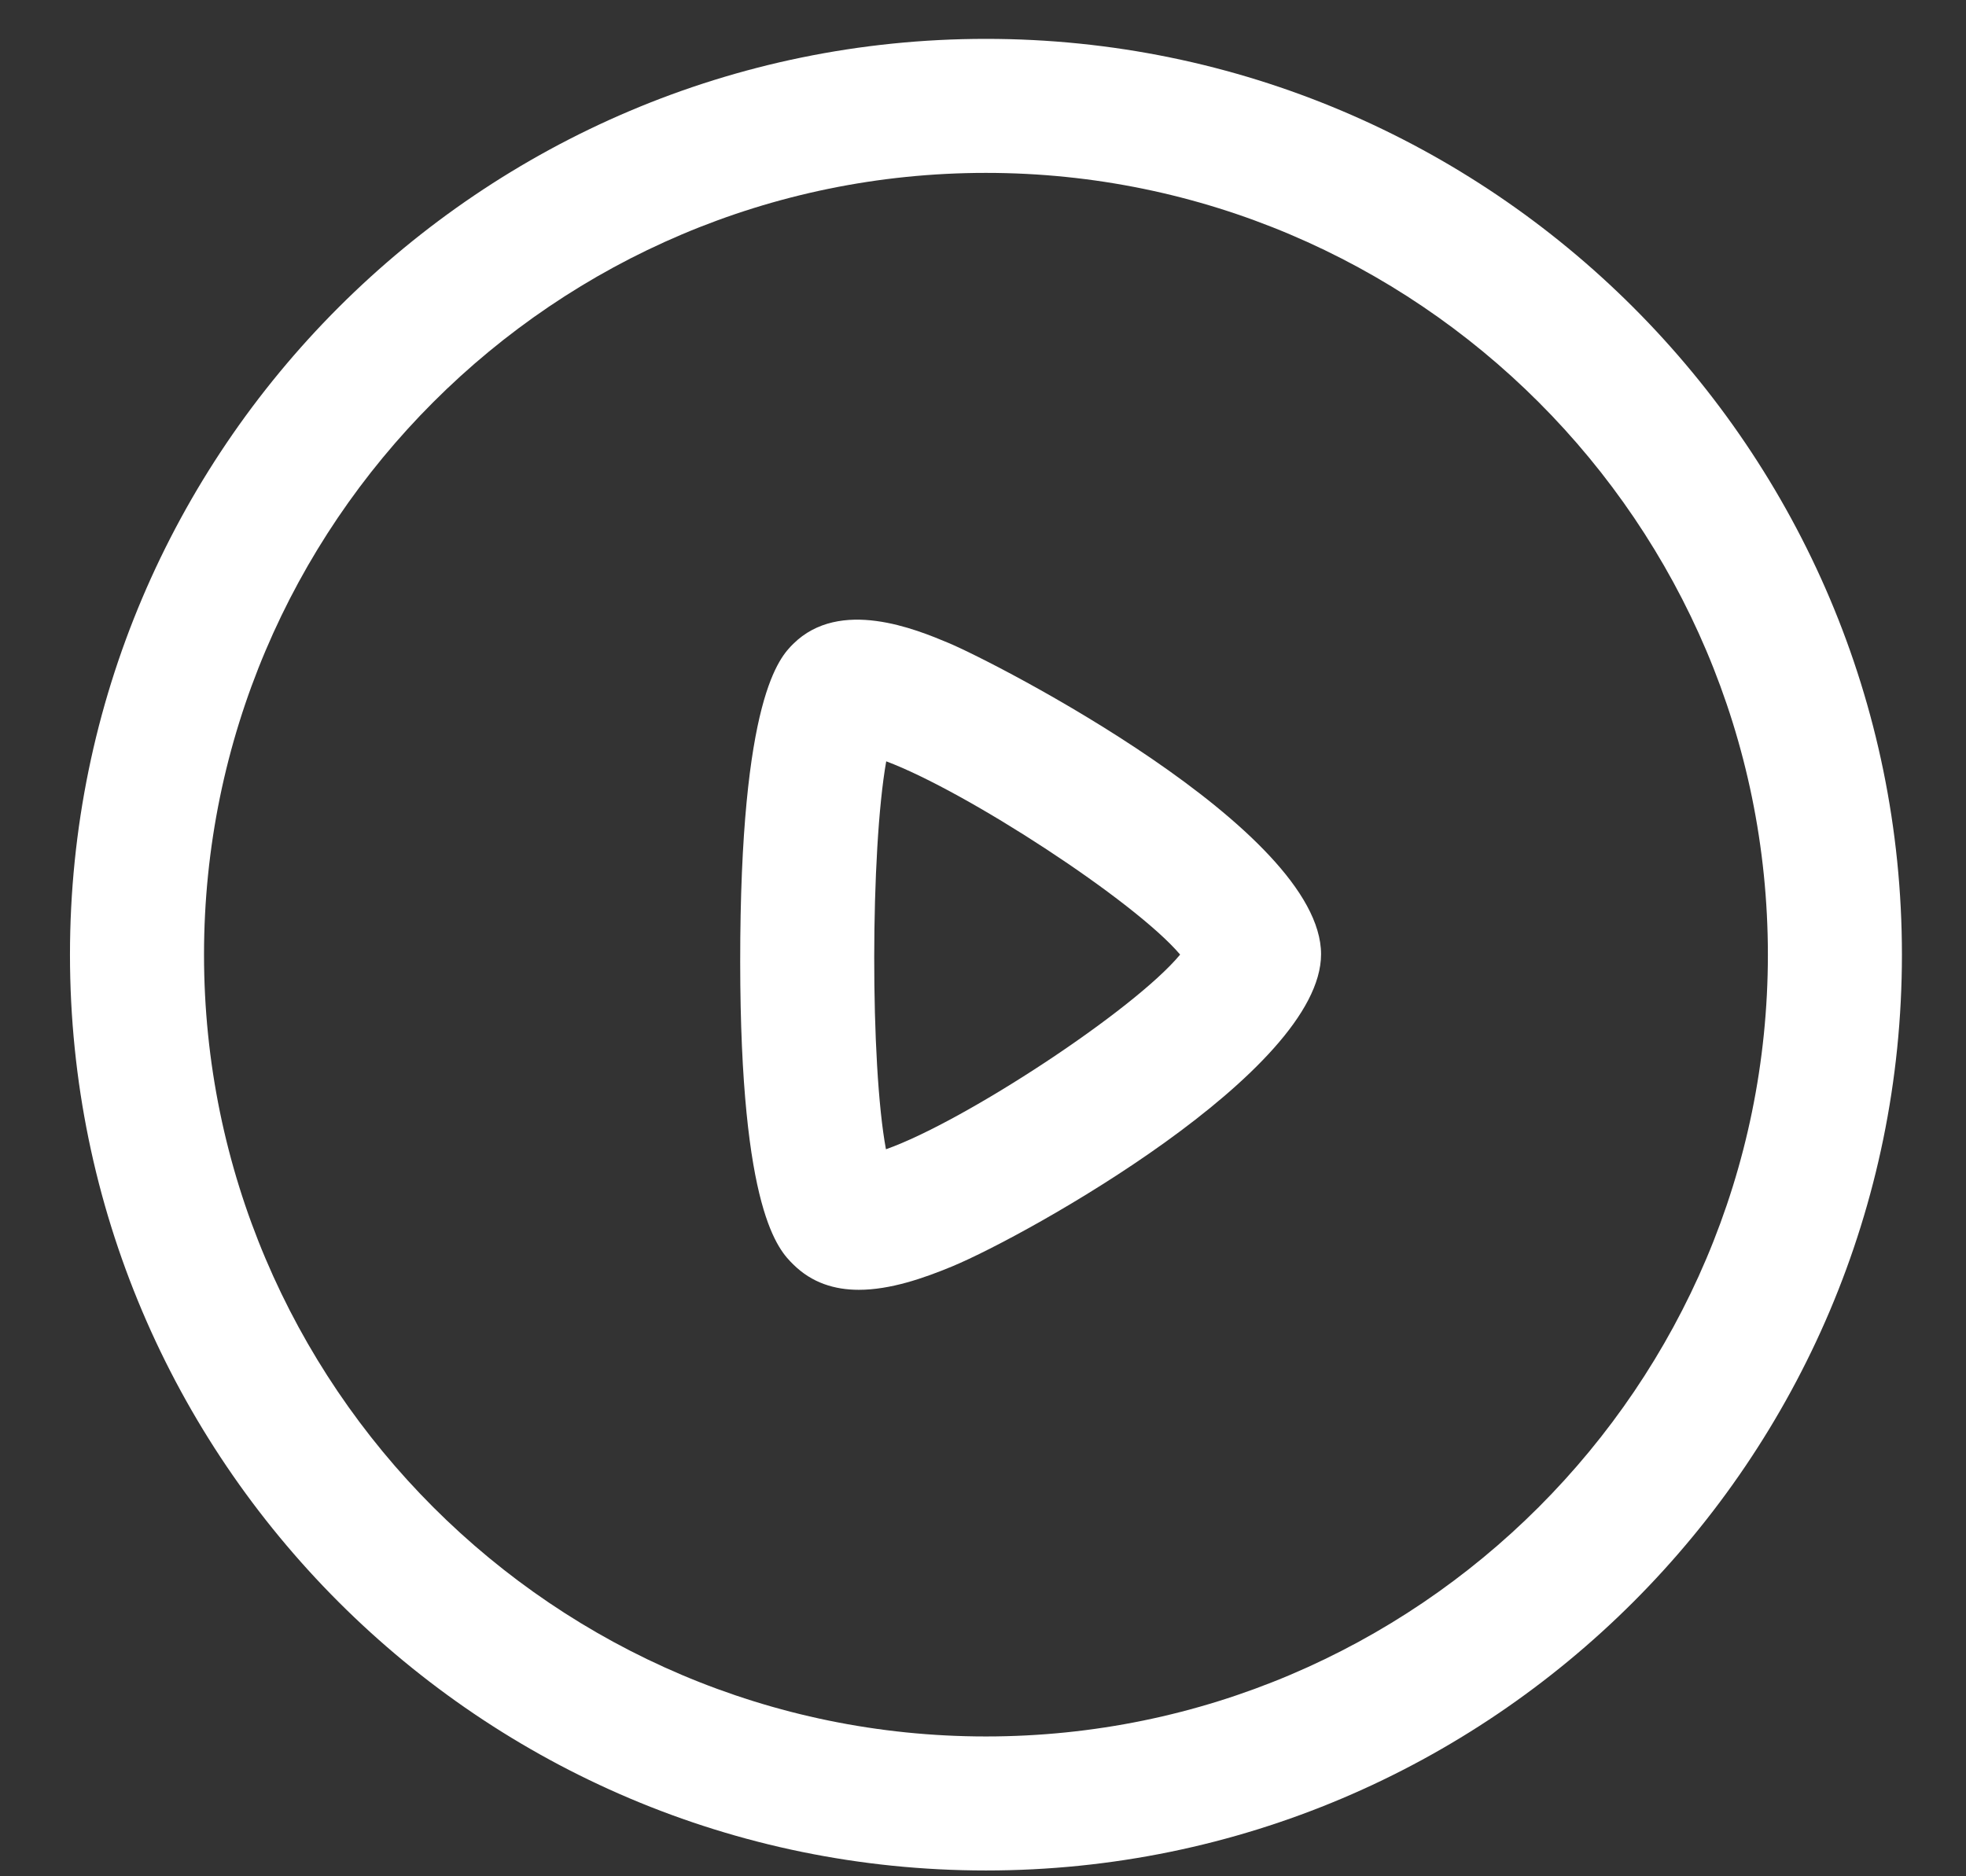
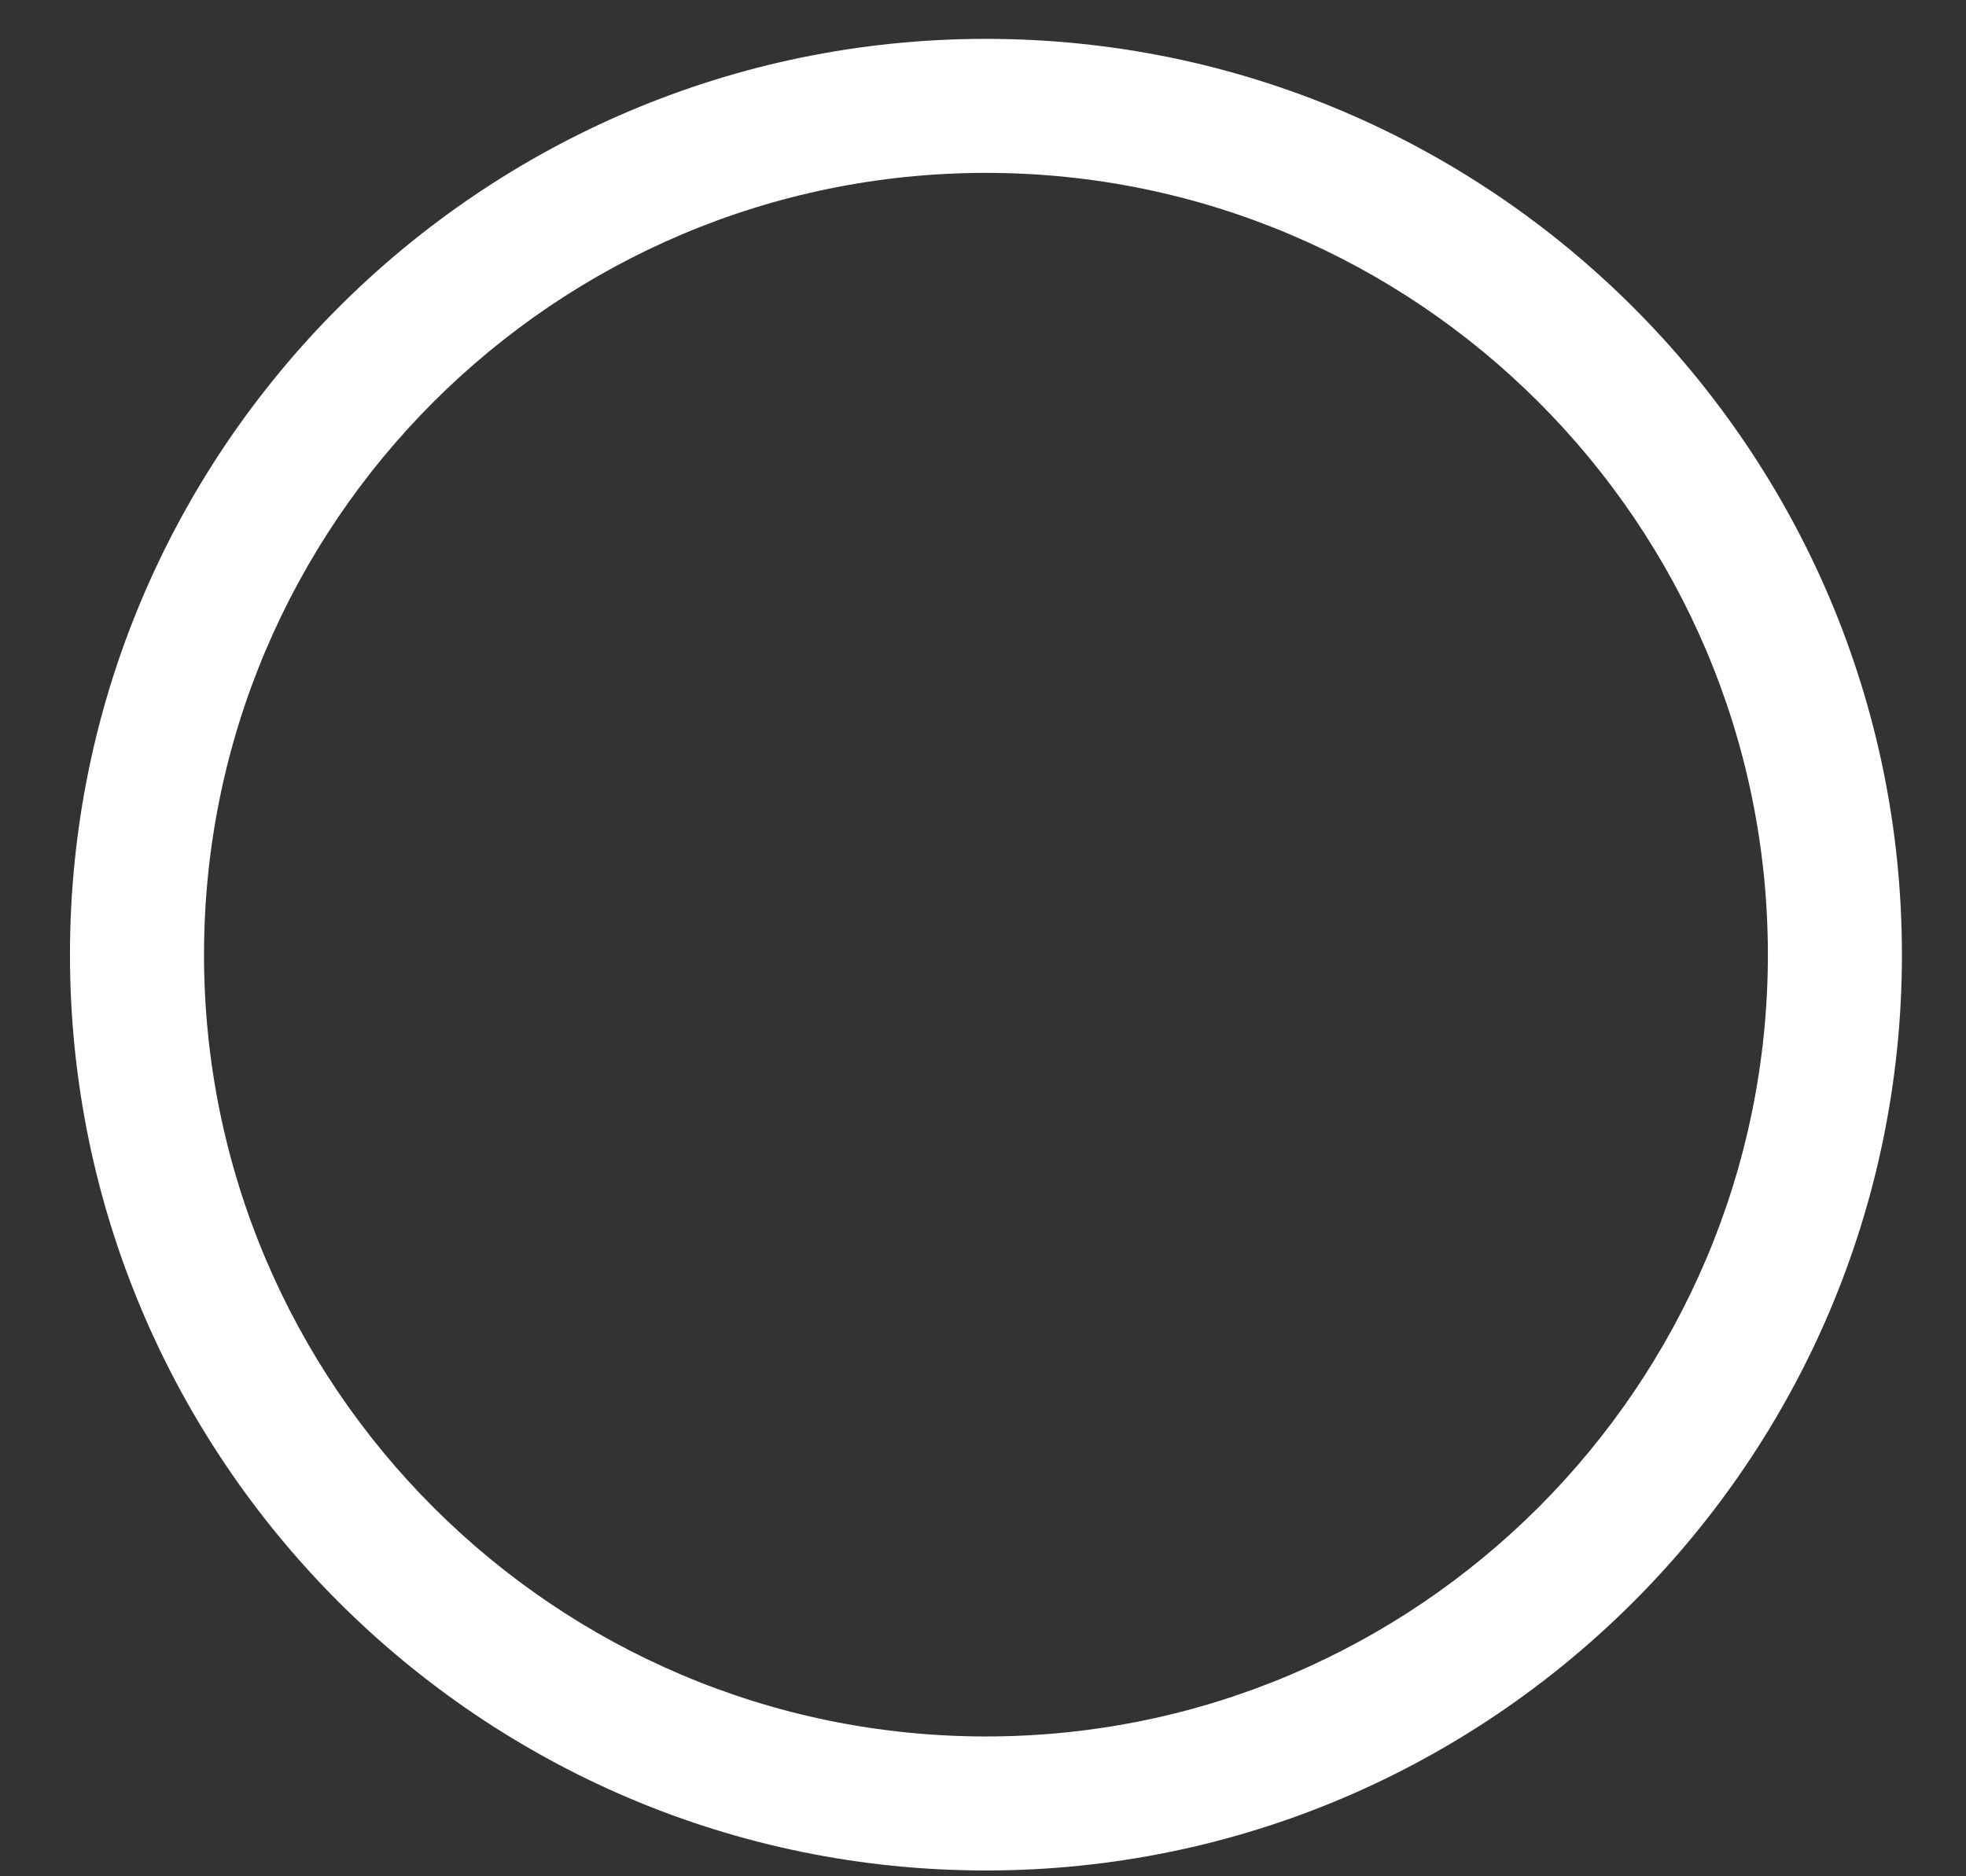
<svg xmlns="http://www.w3.org/2000/svg" width="22" height="21" viewBox="0 0 22 21" fill="none">
  <rect x="0" y="0" width="22" height="21" fill="#333333" stroke="none" />
  <path fill-rule="evenodd" clip-rule="evenodd" d="M11.033 1.935C6.208 1.935 2.283 5.86 2.283 10.685C2.283 15.51 6.208 19.435 11.033 19.435C15.858 19.435 19.783 15.51 19.783 10.685C19.783 5.86 15.858 1.935 11.033 1.935ZM11.033 20.935C5.381 20.935 0.783 16.337 0.783 10.685C0.783 5.033 5.381 0.435 11.033 0.435C16.685 0.435 21.283 5.033 21.283 10.685C21.283 16.337 16.685 20.935 11.033 20.935Z" fill="white" />
-   <path fill-rule="evenodd" clip-rule="evenodd" d="M9.917 8.521C9.74 9.522 9.737 11.913 9.914 12.863C10.792 12.553 12.694 11.303 13.206 10.684C12.696 10.083 10.818 8.859 9.917 8.521ZM9.611 14.436C9.341 14.436 9.085 14.359 8.876 14.151C8.715 13.992 8.285 13.567 8.283 10.768C8.282 7.796 8.729 7.354 8.876 7.207C9.399 6.689 10.251 7.044 10.614 7.196C11.134 7.413 14.783 9.282 14.783 10.68C14.783 11.99 11.499 13.822 10.66 14.172C10.333 14.308 9.96 14.436 9.611 14.436Z" fill="white" />
</svg>